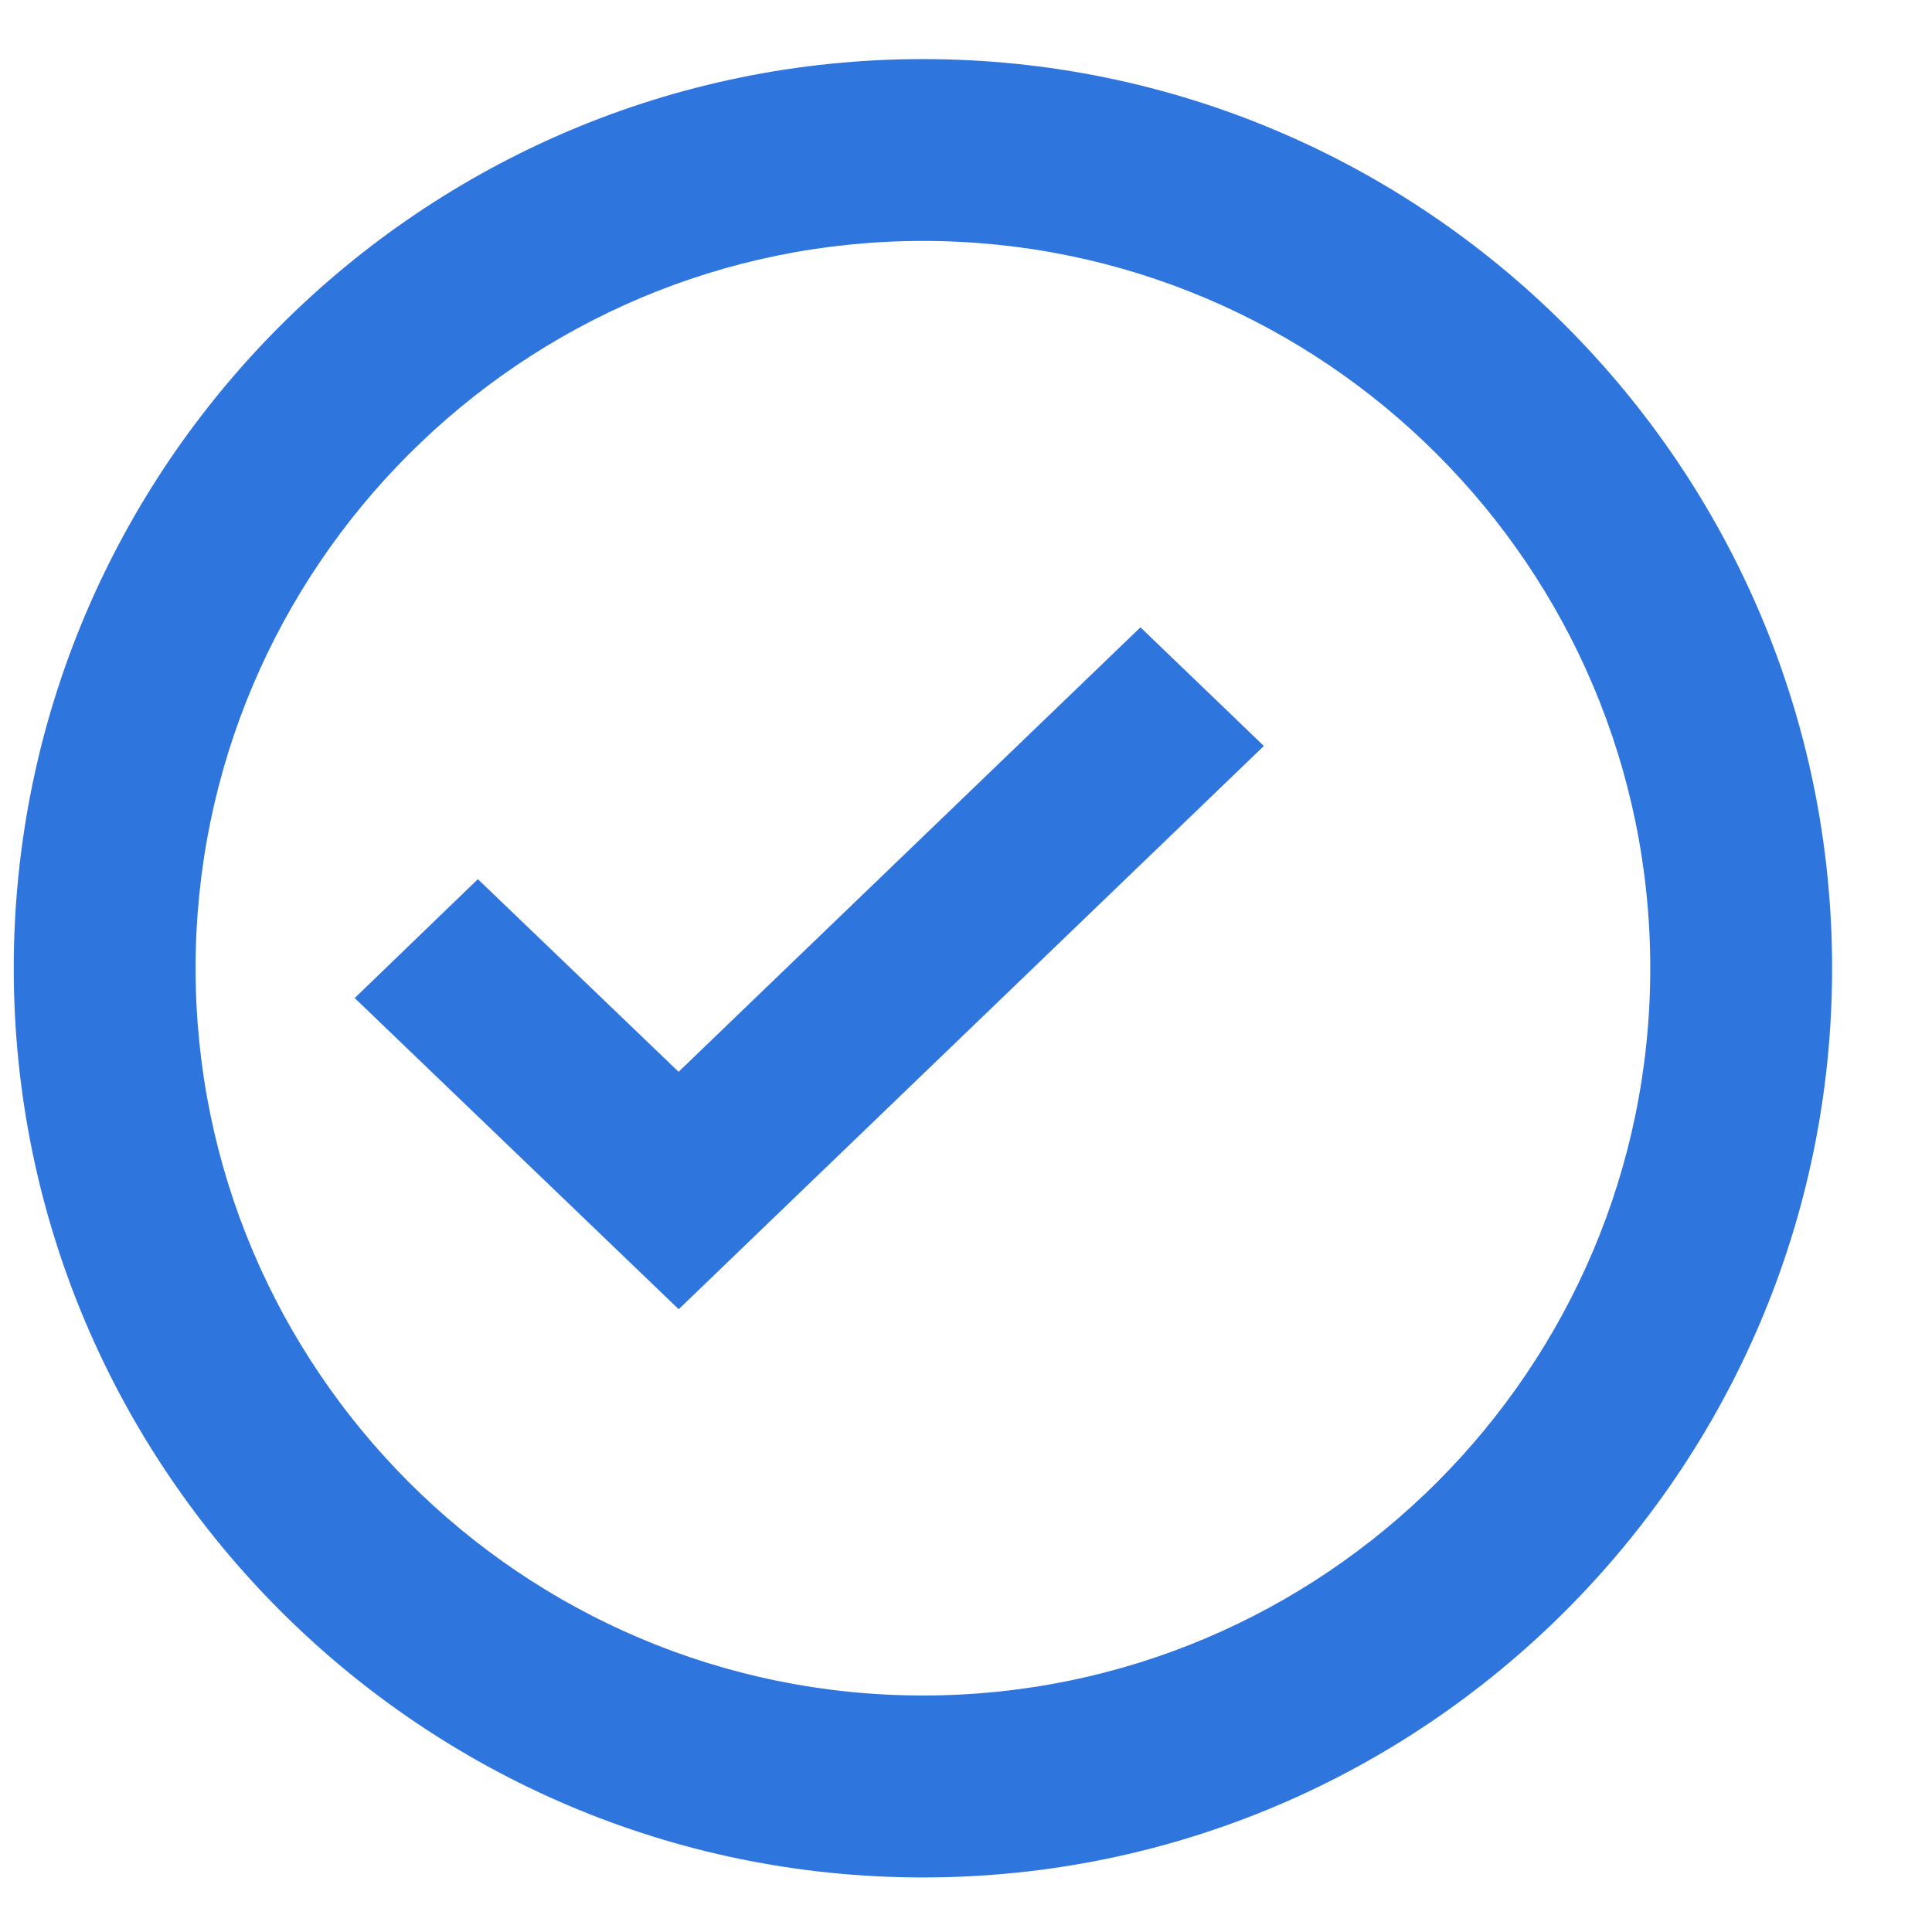
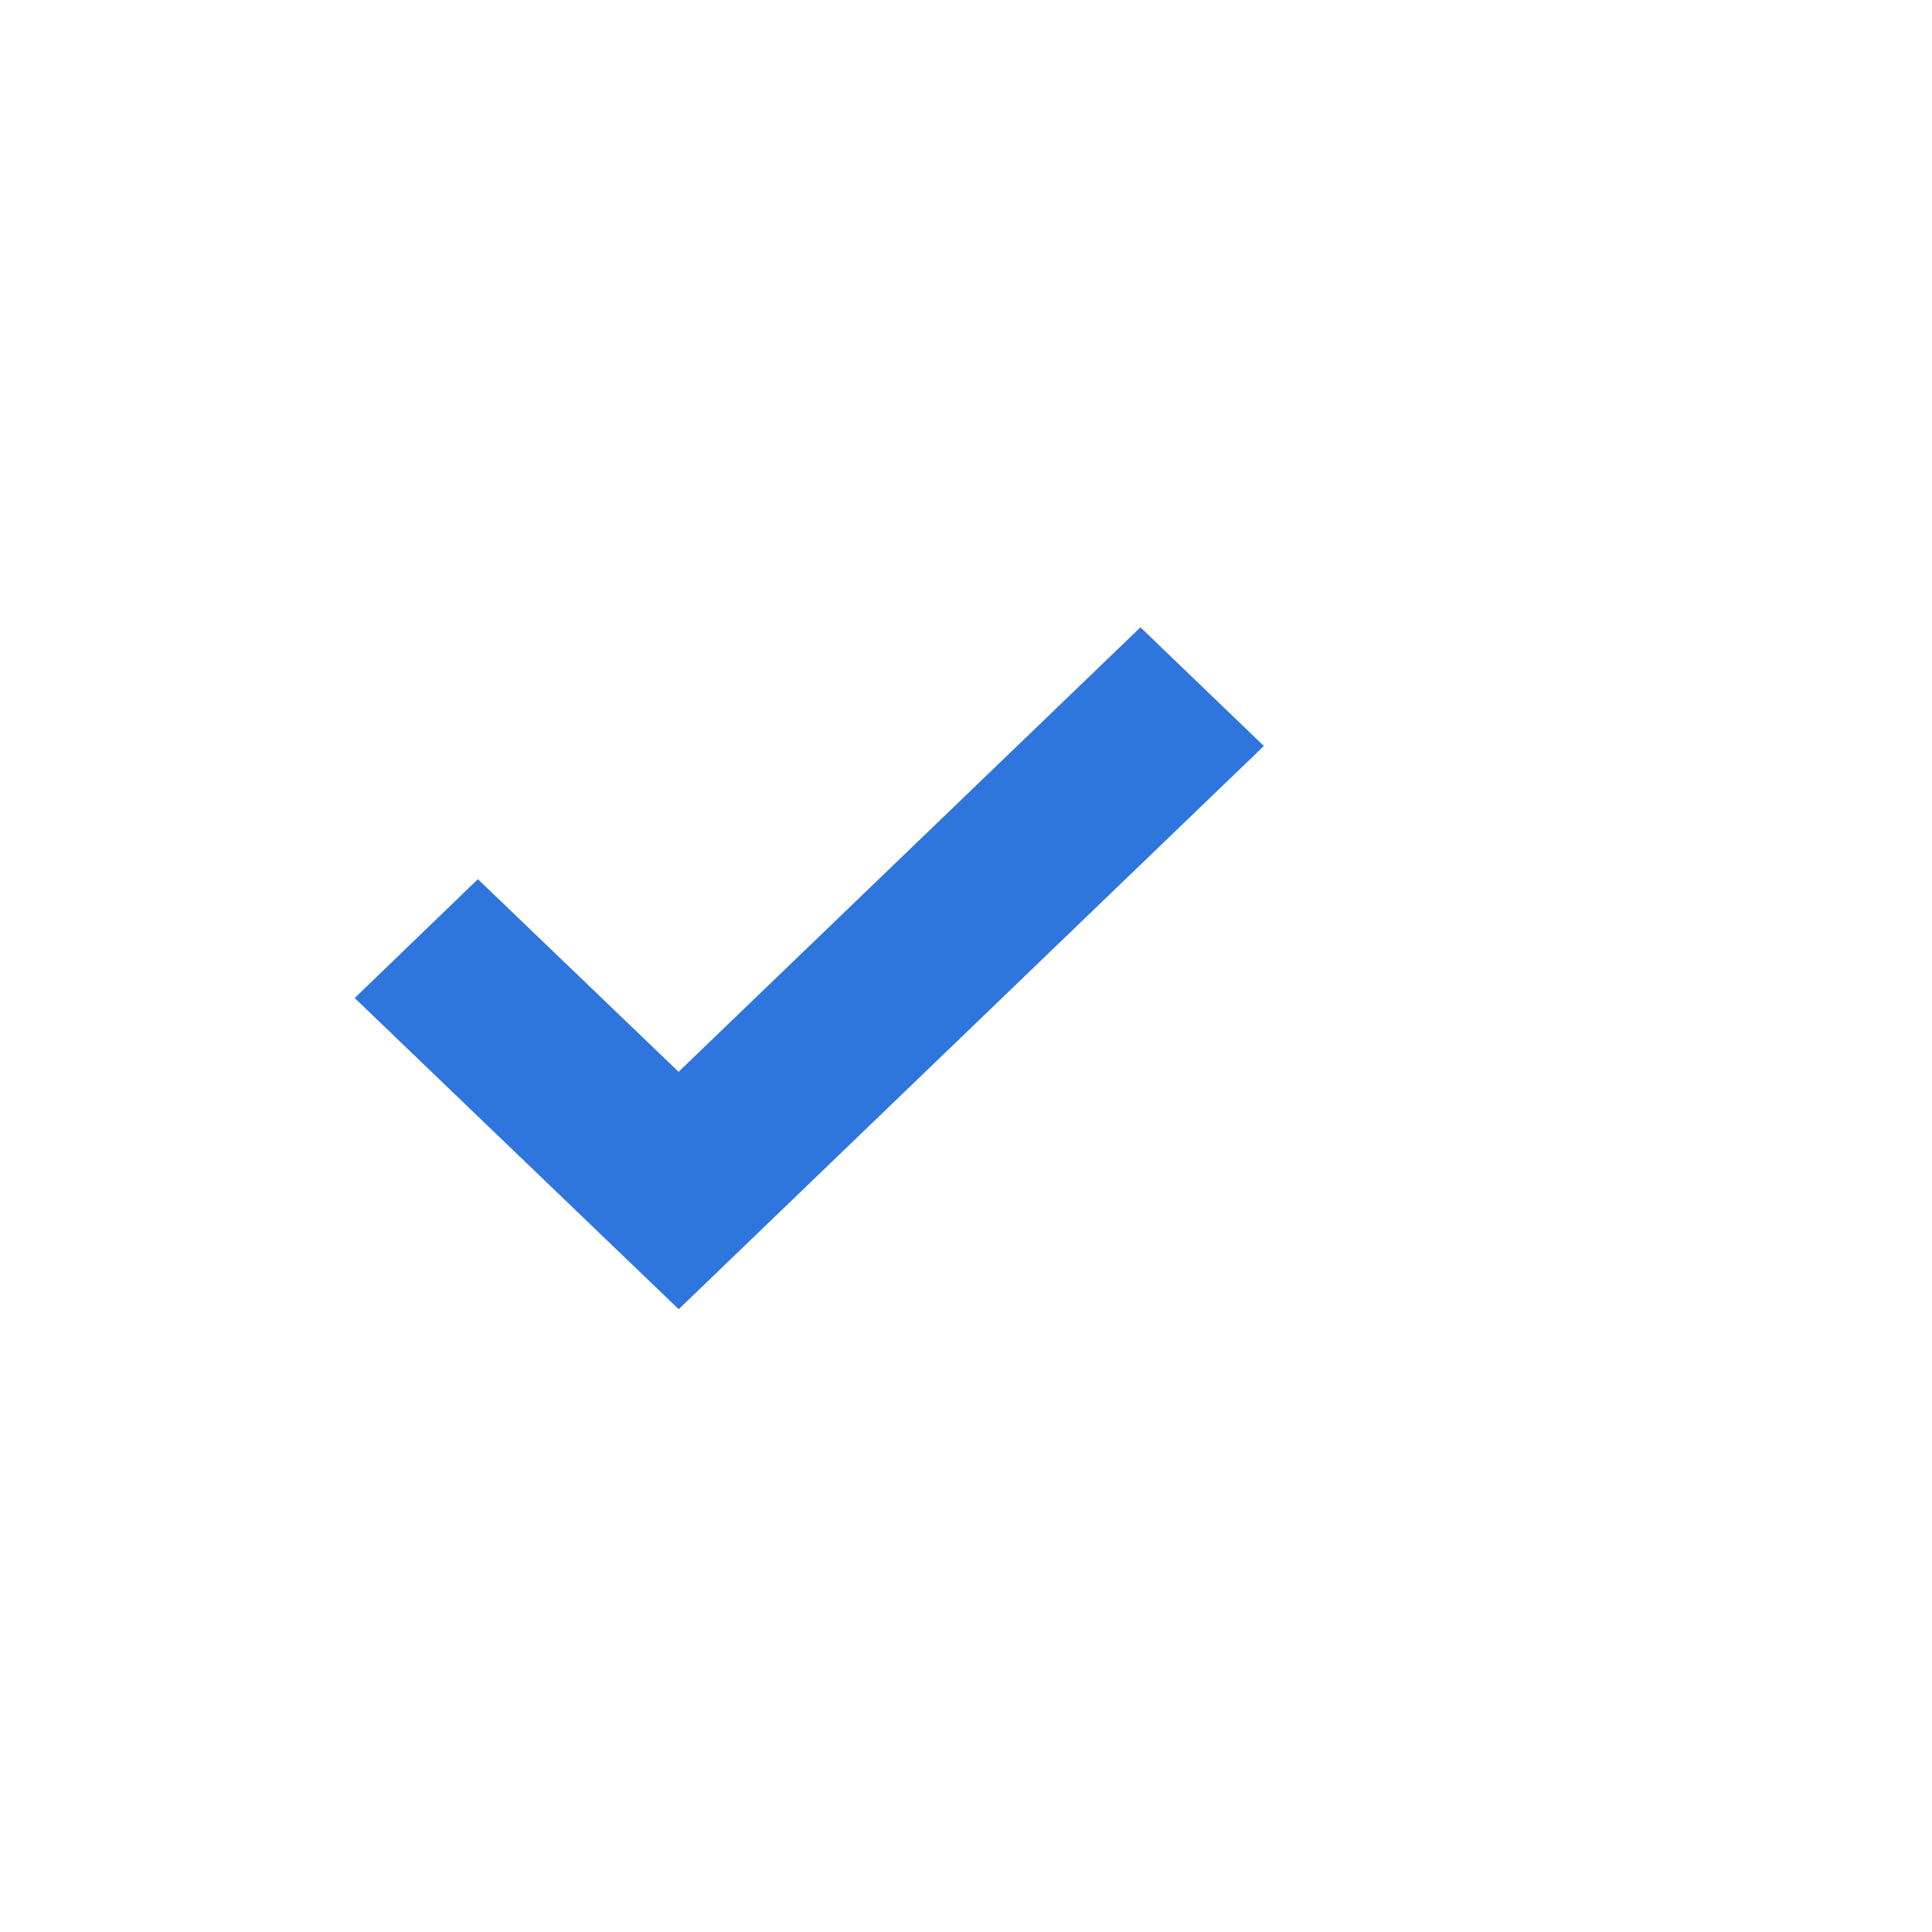
<svg xmlns="http://www.w3.org/2000/svg" width="17" height="17" viewBox="0 0 17 17" fill="none">
-   <path d="M8.121 0.52C3.71 0.52 0.121 4.108 0.121 8.52C0.121 12.931 3.71 16.52 8.121 16.52C12.532 16.52 16.121 12.931 16.121 8.52C16.121 4.108 12.532 0.52 8.121 0.52ZM8.121 14.919C4.592 14.919 1.721 12.048 1.721 8.52C1.721 4.991 4.592 2.12 8.121 2.12C11.65 2.12 14.521 4.991 14.521 8.52C14.521 12.048 11.65 14.919 8.121 14.919Z" fill="#2E75DE" />
  <path d="M5.971 9.431L4.205 7.736L3.121 8.782L5.972 11.52L11.121 6.564L10.035 5.52L5.971 9.431Z" fill="#2E75DE" />
</svg>